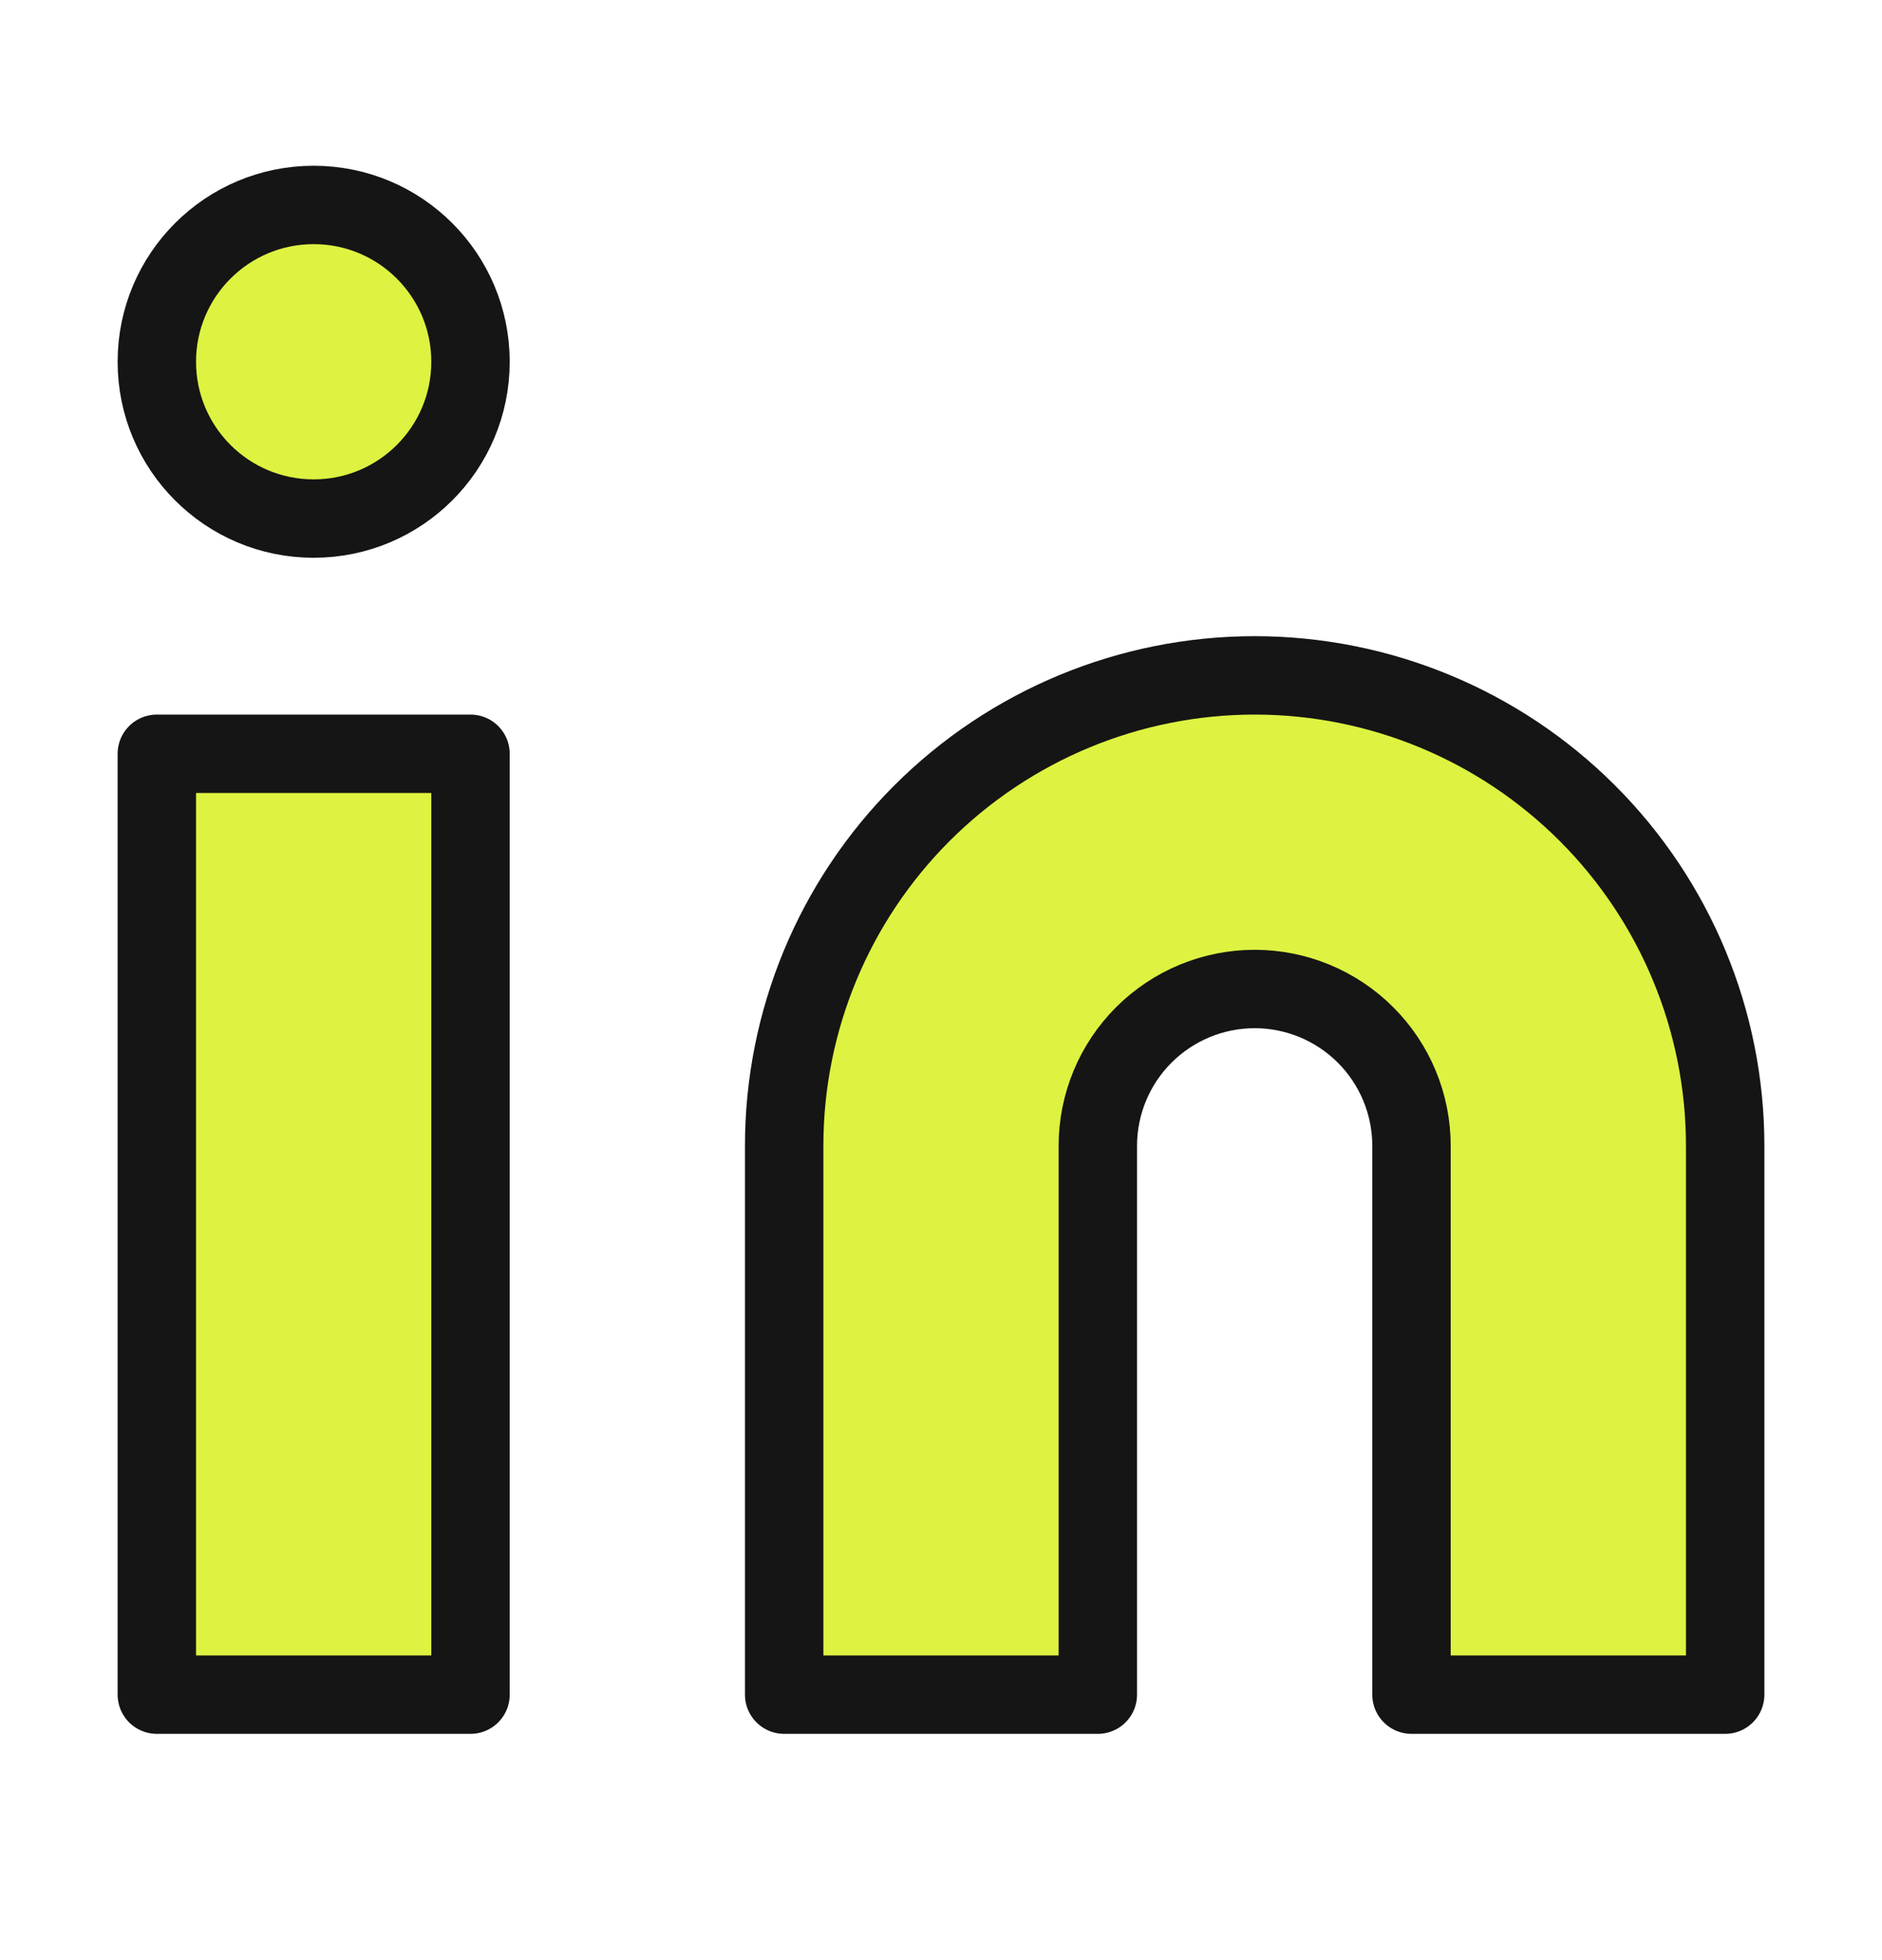
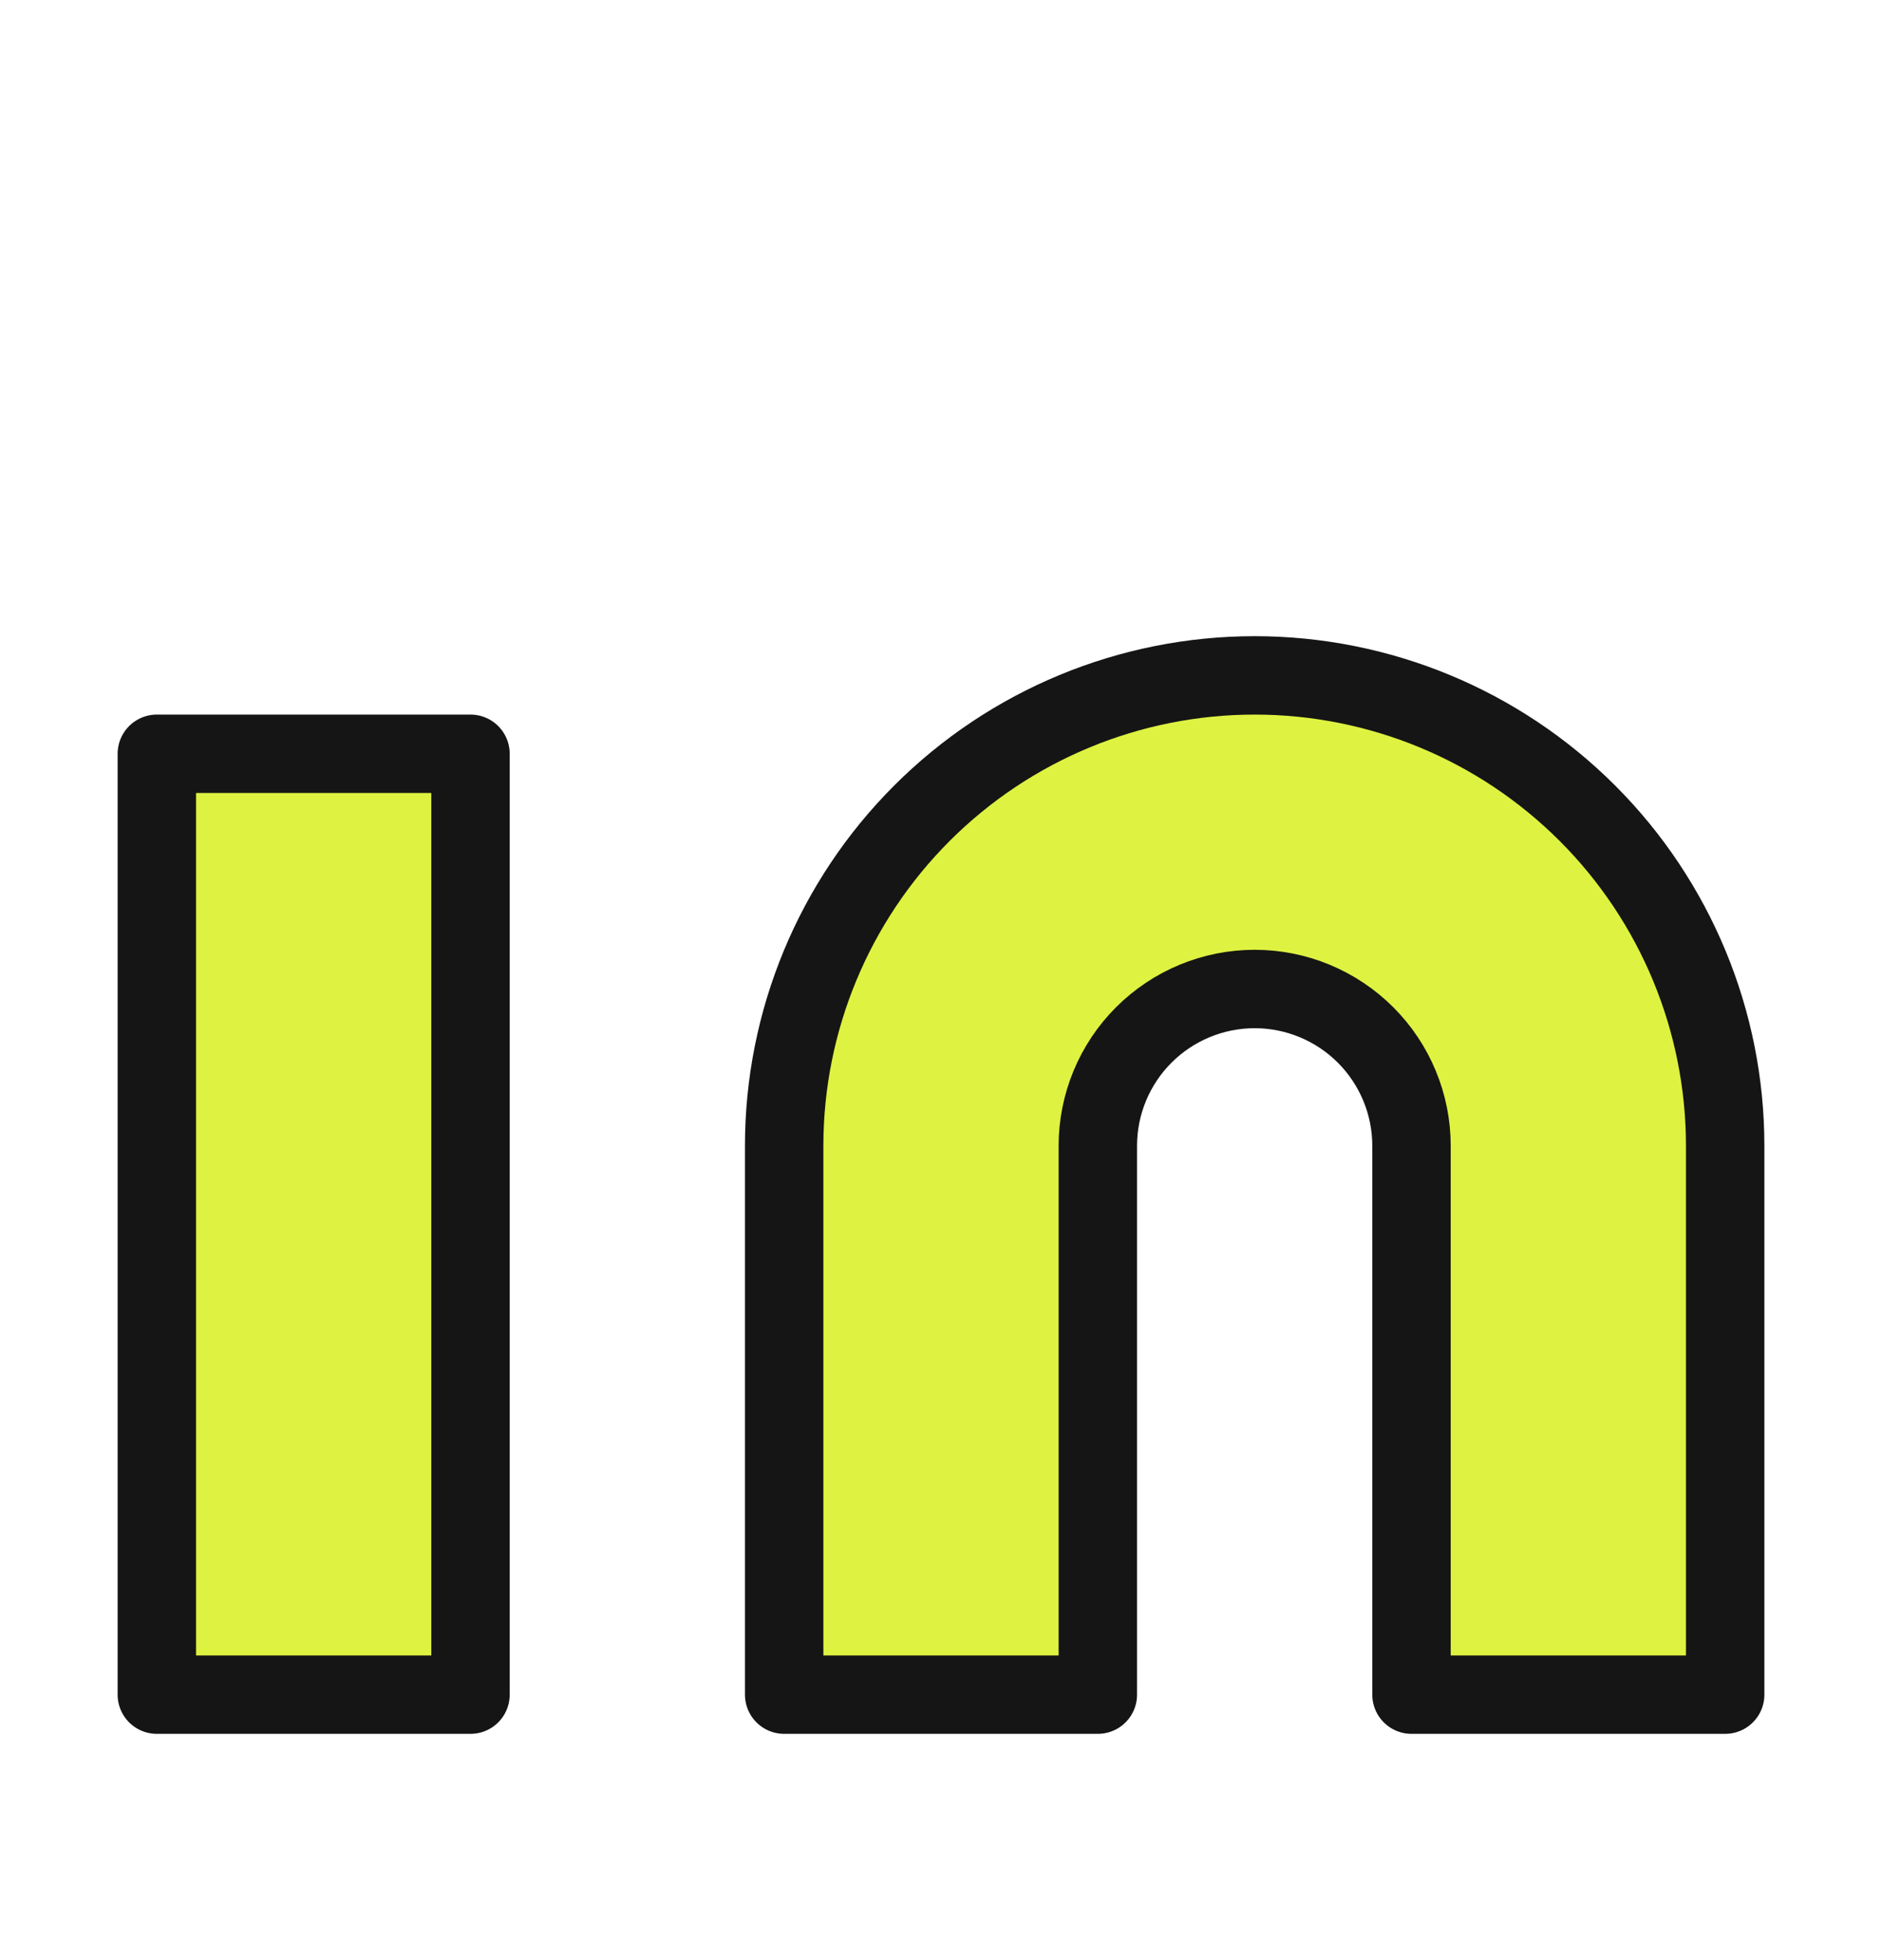
<svg xmlns="http://www.w3.org/2000/svg" width="24" height="25" viewBox="0 0 24 25" fill="none">
  <path d="M16 8.614C17.591 8.614 19.117 9.246 20.243 10.372C21.368 11.497 22 13.023 22 14.614V21.614H18V14.614C18 14.084 17.789 13.575 17.414 13.2C17.039 12.825 16.53 12.614 16 12.614C15.47 12.614 14.961 12.825 14.586 13.2C14.211 13.575 14 14.084 14 14.614V21.614H10V14.614C10 13.023 10.632 11.497 11.757 10.372C12.883 9.246 14.409 8.614 16 8.614Z" fill="#DEF241" stroke="#151515" stroke-linecap="round" stroke-linejoin="round" />
  <path d="M6 9.614H2V21.614H6V9.614Z" fill="#DEF241" stroke="#151515" stroke-linecap="round" stroke-linejoin="round" />
-   <path d="M4 6.614C5.105 6.614 6 5.719 6 4.614C6 3.51 5.105 2.614 4 2.614C2.895 2.614 2 3.51 2 4.614C2 5.719 2.895 6.614 4 6.614Z" fill="#DEF241" stroke="#151515" stroke-linecap="round" stroke-linejoin="round" />
</svg>